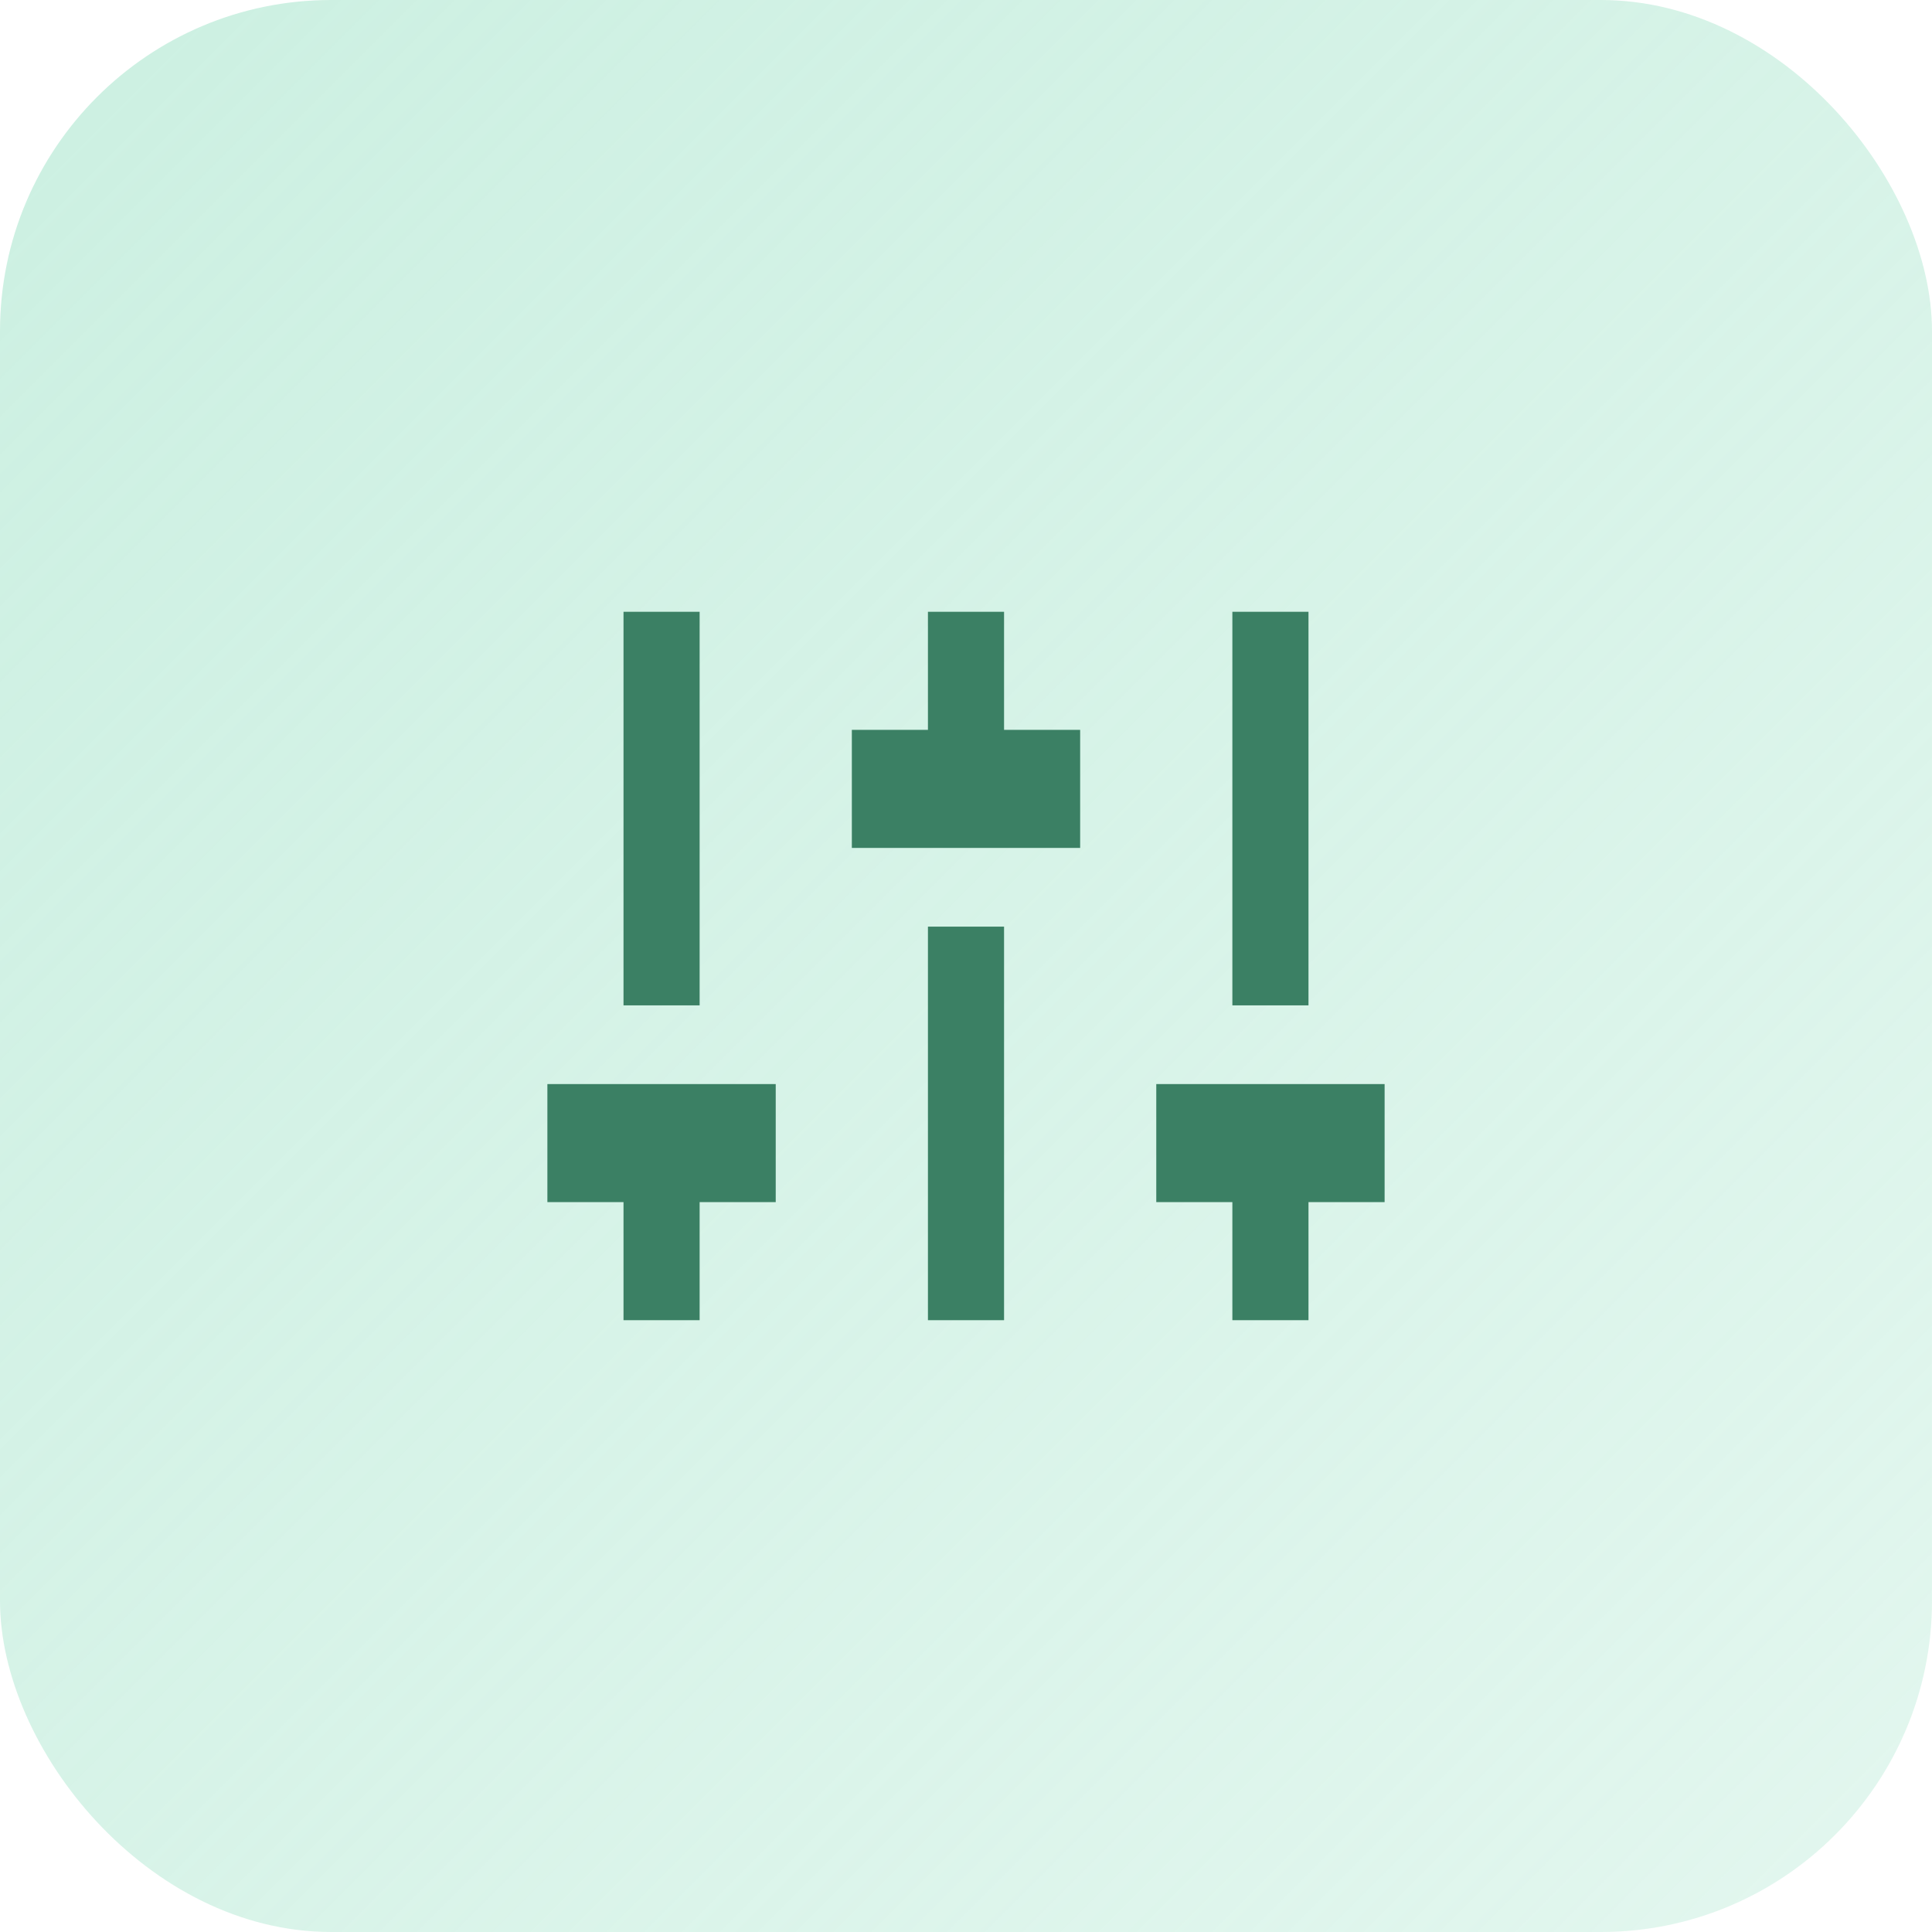
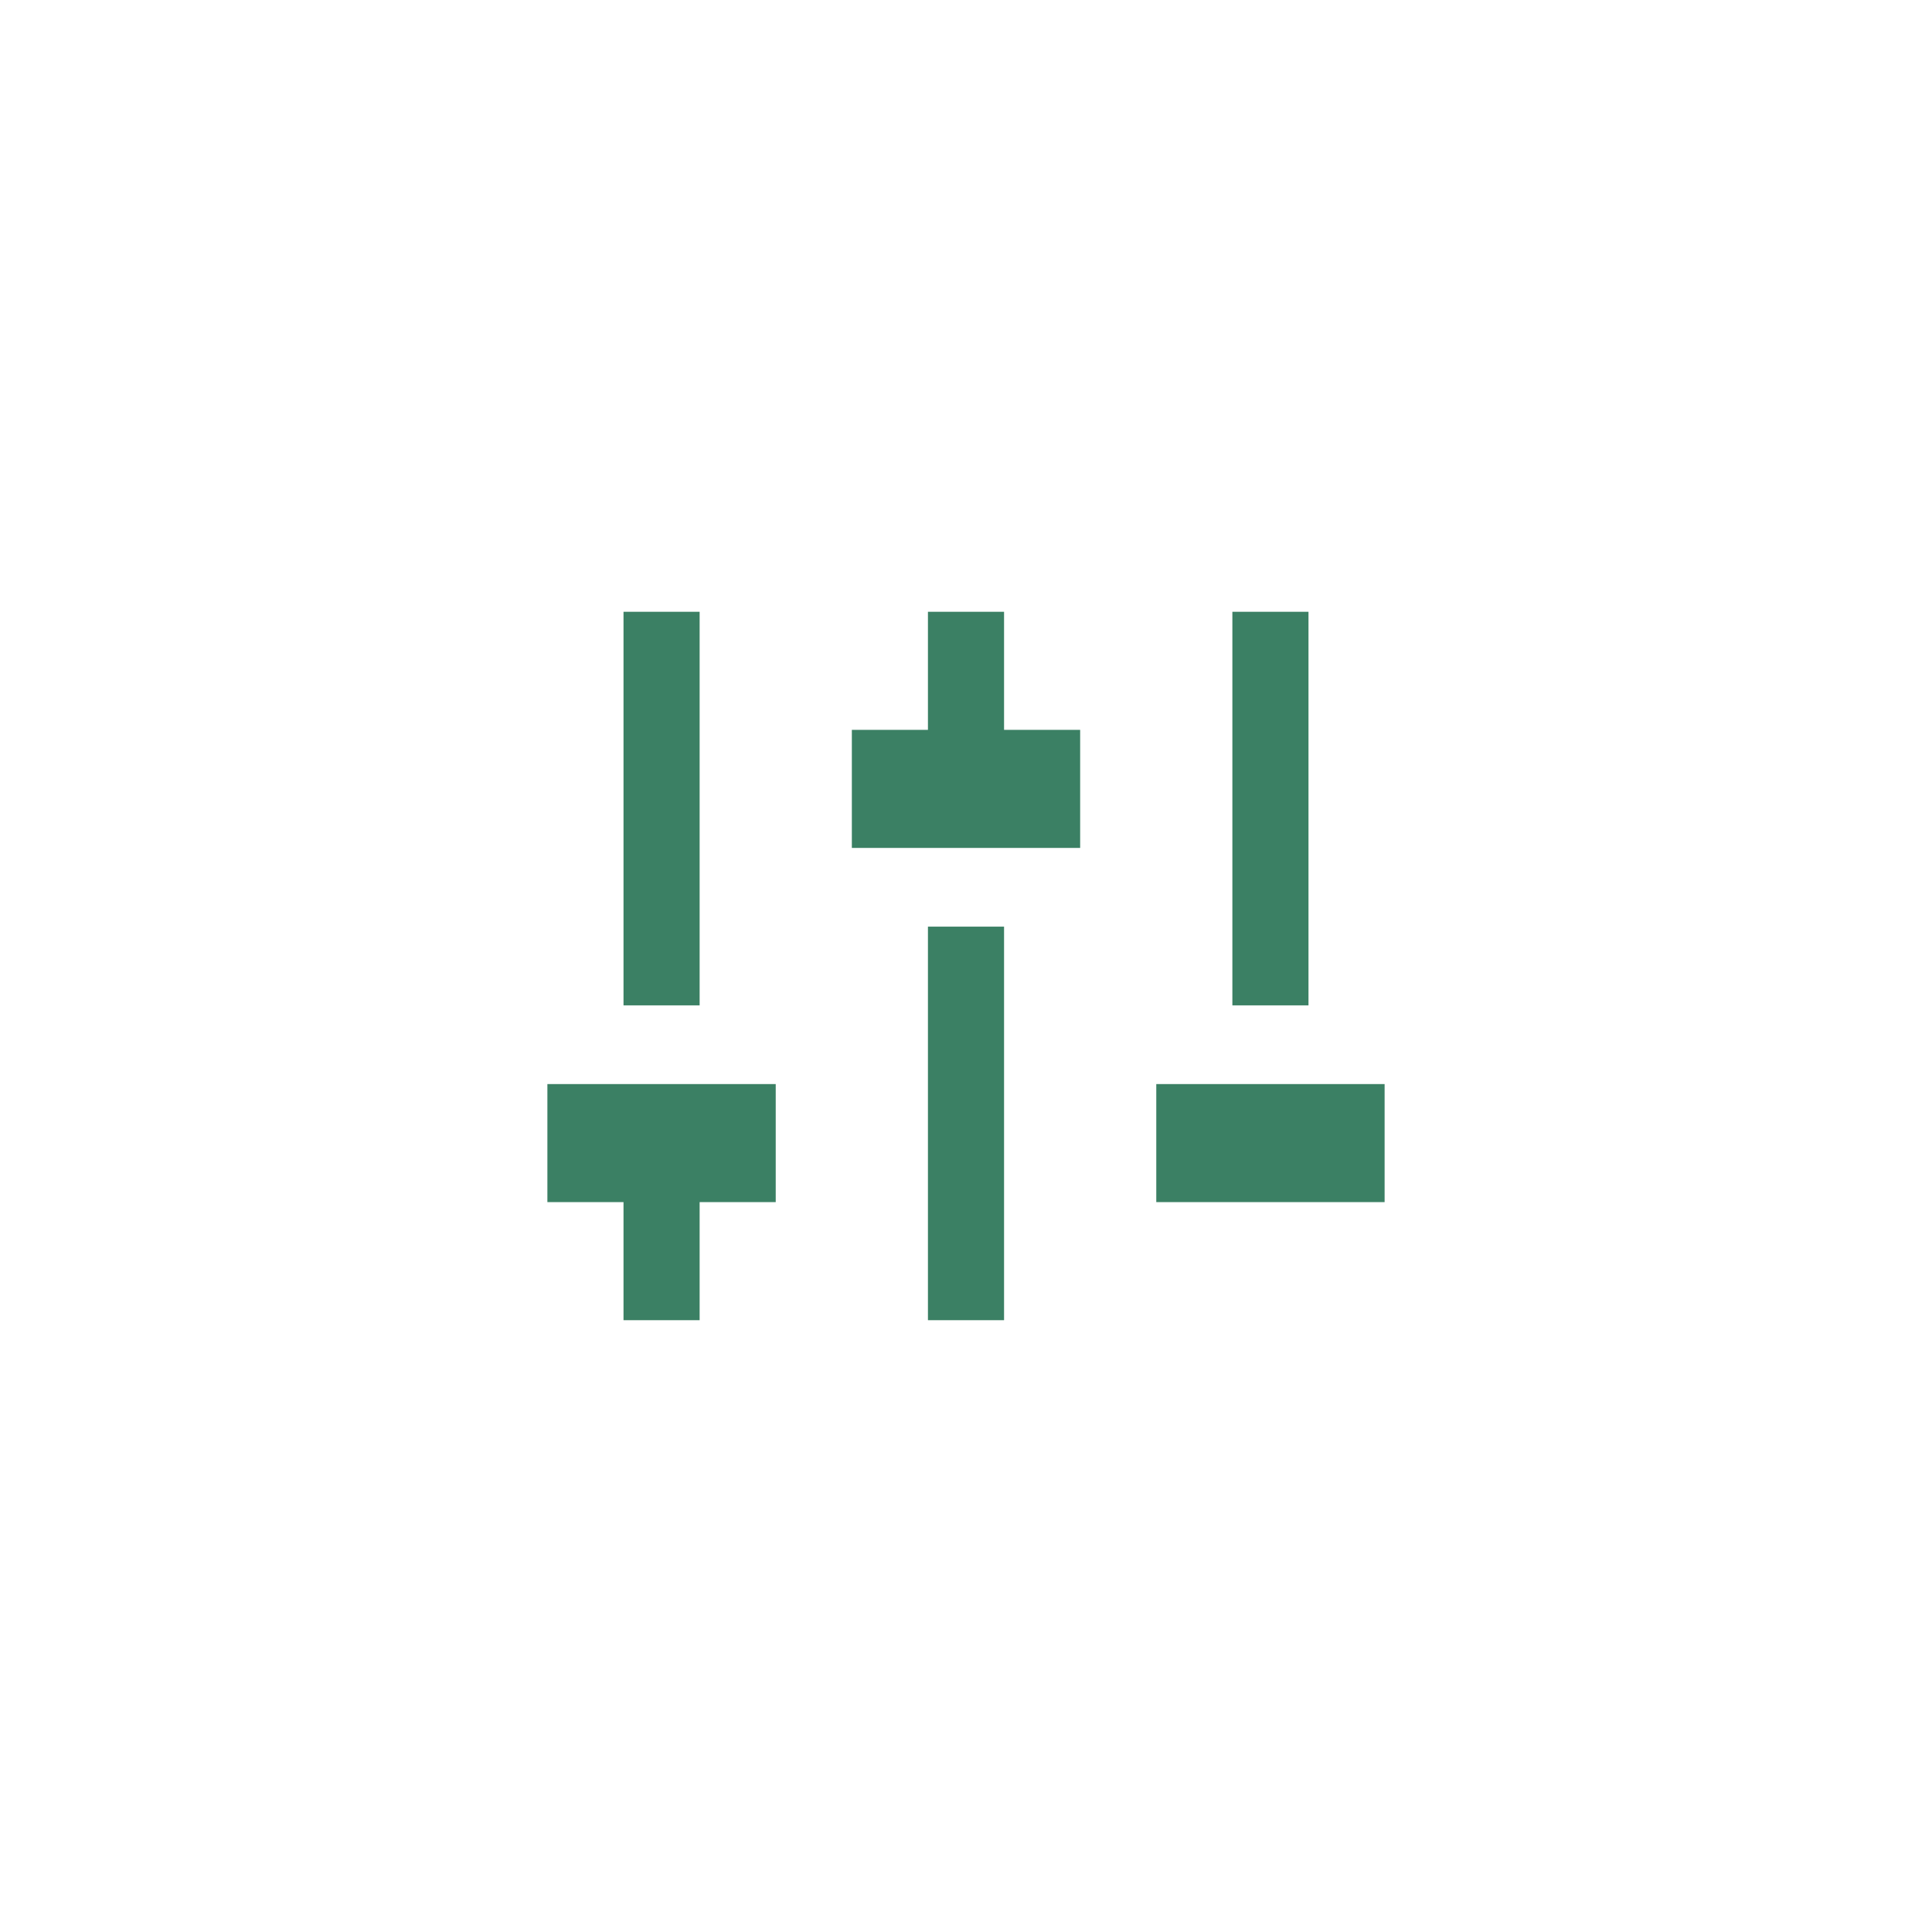
<svg xmlns="http://www.w3.org/2000/svg" width="70" height="70" viewBox="0 0 70 70" fill="none">
-   <rect width="70" height="70" rx="12" fill="url(#paint0_linear_104_434)" />
-   <path d="M47.409 43.555V47.833H44.651V43.555H41.894V39.278H50.167V43.555H47.409ZM25.349 43.555V47.833H22.591V43.555H19.833V39.278H28.106V43.555H25.349ZM33.621 26.444V22.166H36.379V26.444H39.136V30.722H30.864V26.444H33.621ZM33.621 33.574H36.379V47.833H33.621V33.574ZM22.591 36.426V22.166H25.349V36.426H22.591ZM44.651 36.426V22.166H47.409V36.426H44.651Z" fill="#3B8064" />
+   <path d="M47.409 43.555H44.651V43.555H41.894V39.278H50.167V43.555H47.409ZM25.349 43.555V47.833H22.591V43.555H19.833V39.278H28.106V43.555H25.349ZM33.621 26.444V22.166H36.379V26.444H39.136V30.722H30.864V26.444H33.621ZM33.621 33.574H36.379V47.833H33.621V33.574ZM22.591 36.426V22.166H25.349V36.426H22.591ZM44.651 36.426V22.166H47.409V36.426H44.651Z" fill="#3B8064" />
  <defs>
    <linearGradient id="paint0_linear_104_434" x1="0" y1="0" x2="70" y2="70" gradientUnits="userSpaceOnUse">
      <stop stop-color="#C6EEDE" stop-opacity="0.9" />
      <stop offset="1" stop-color="#C6EEDE" stop-opacity="0.5" />
    </linearGradient>
  </defs>
</svg>